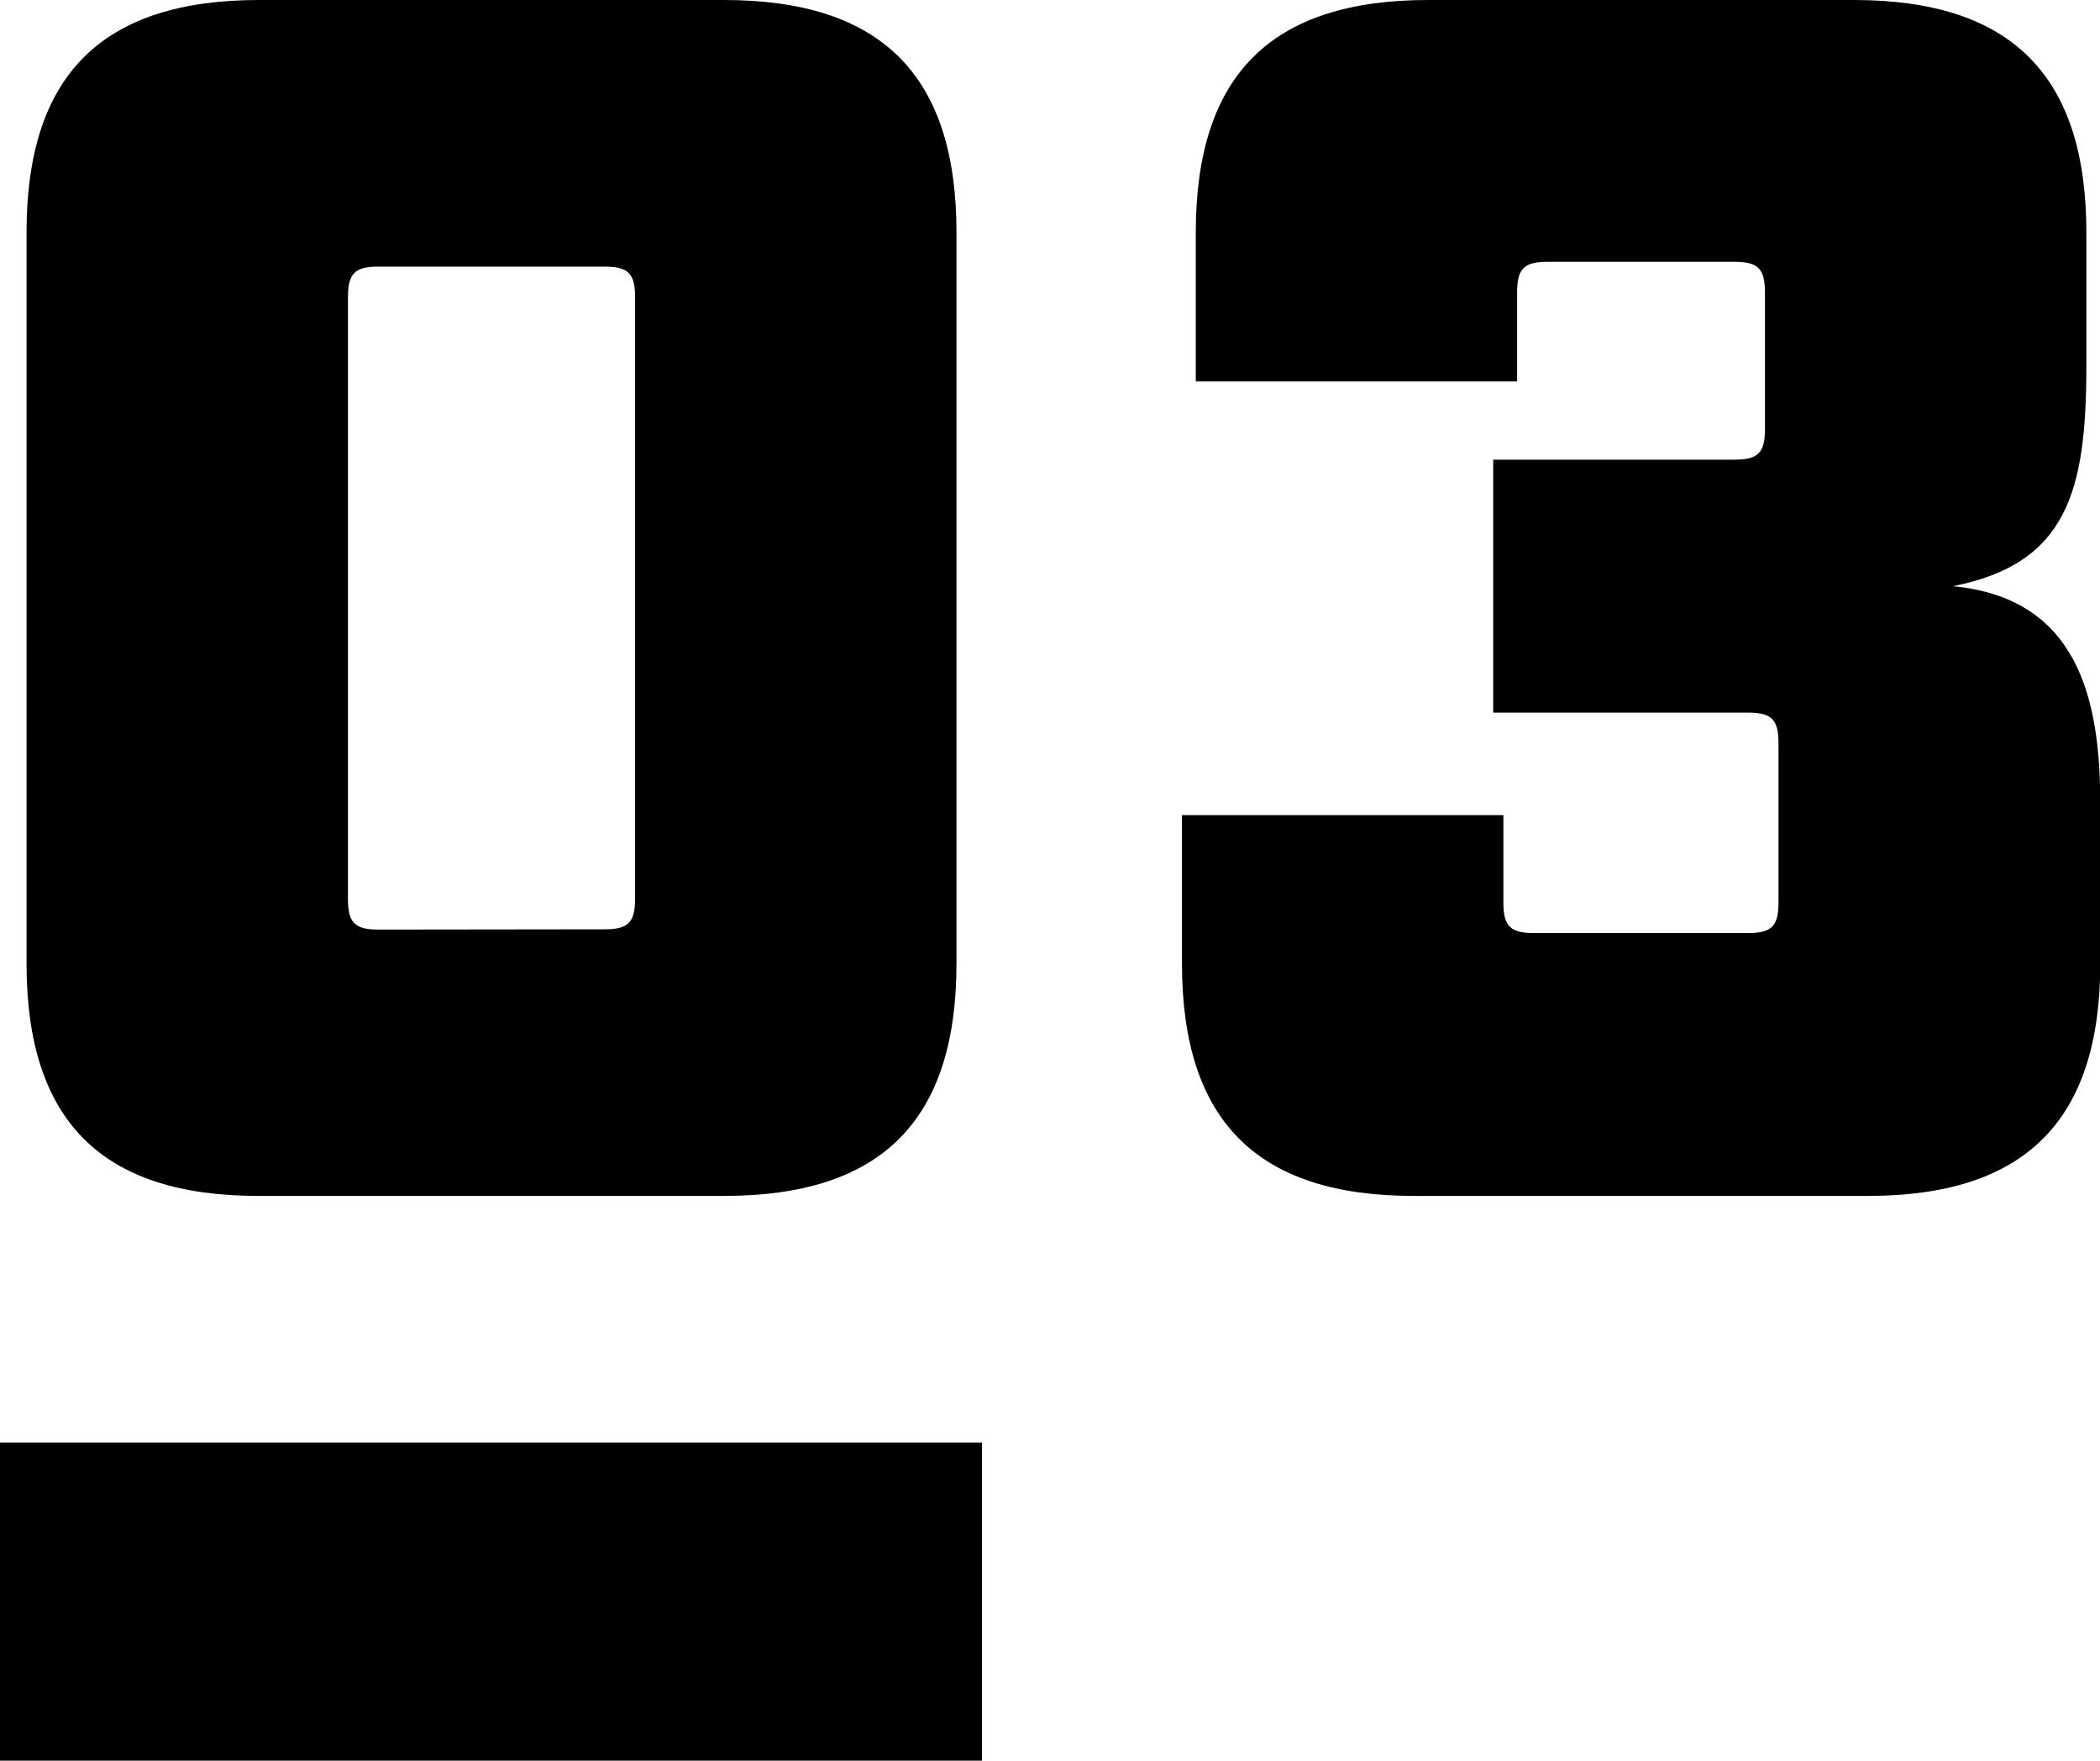
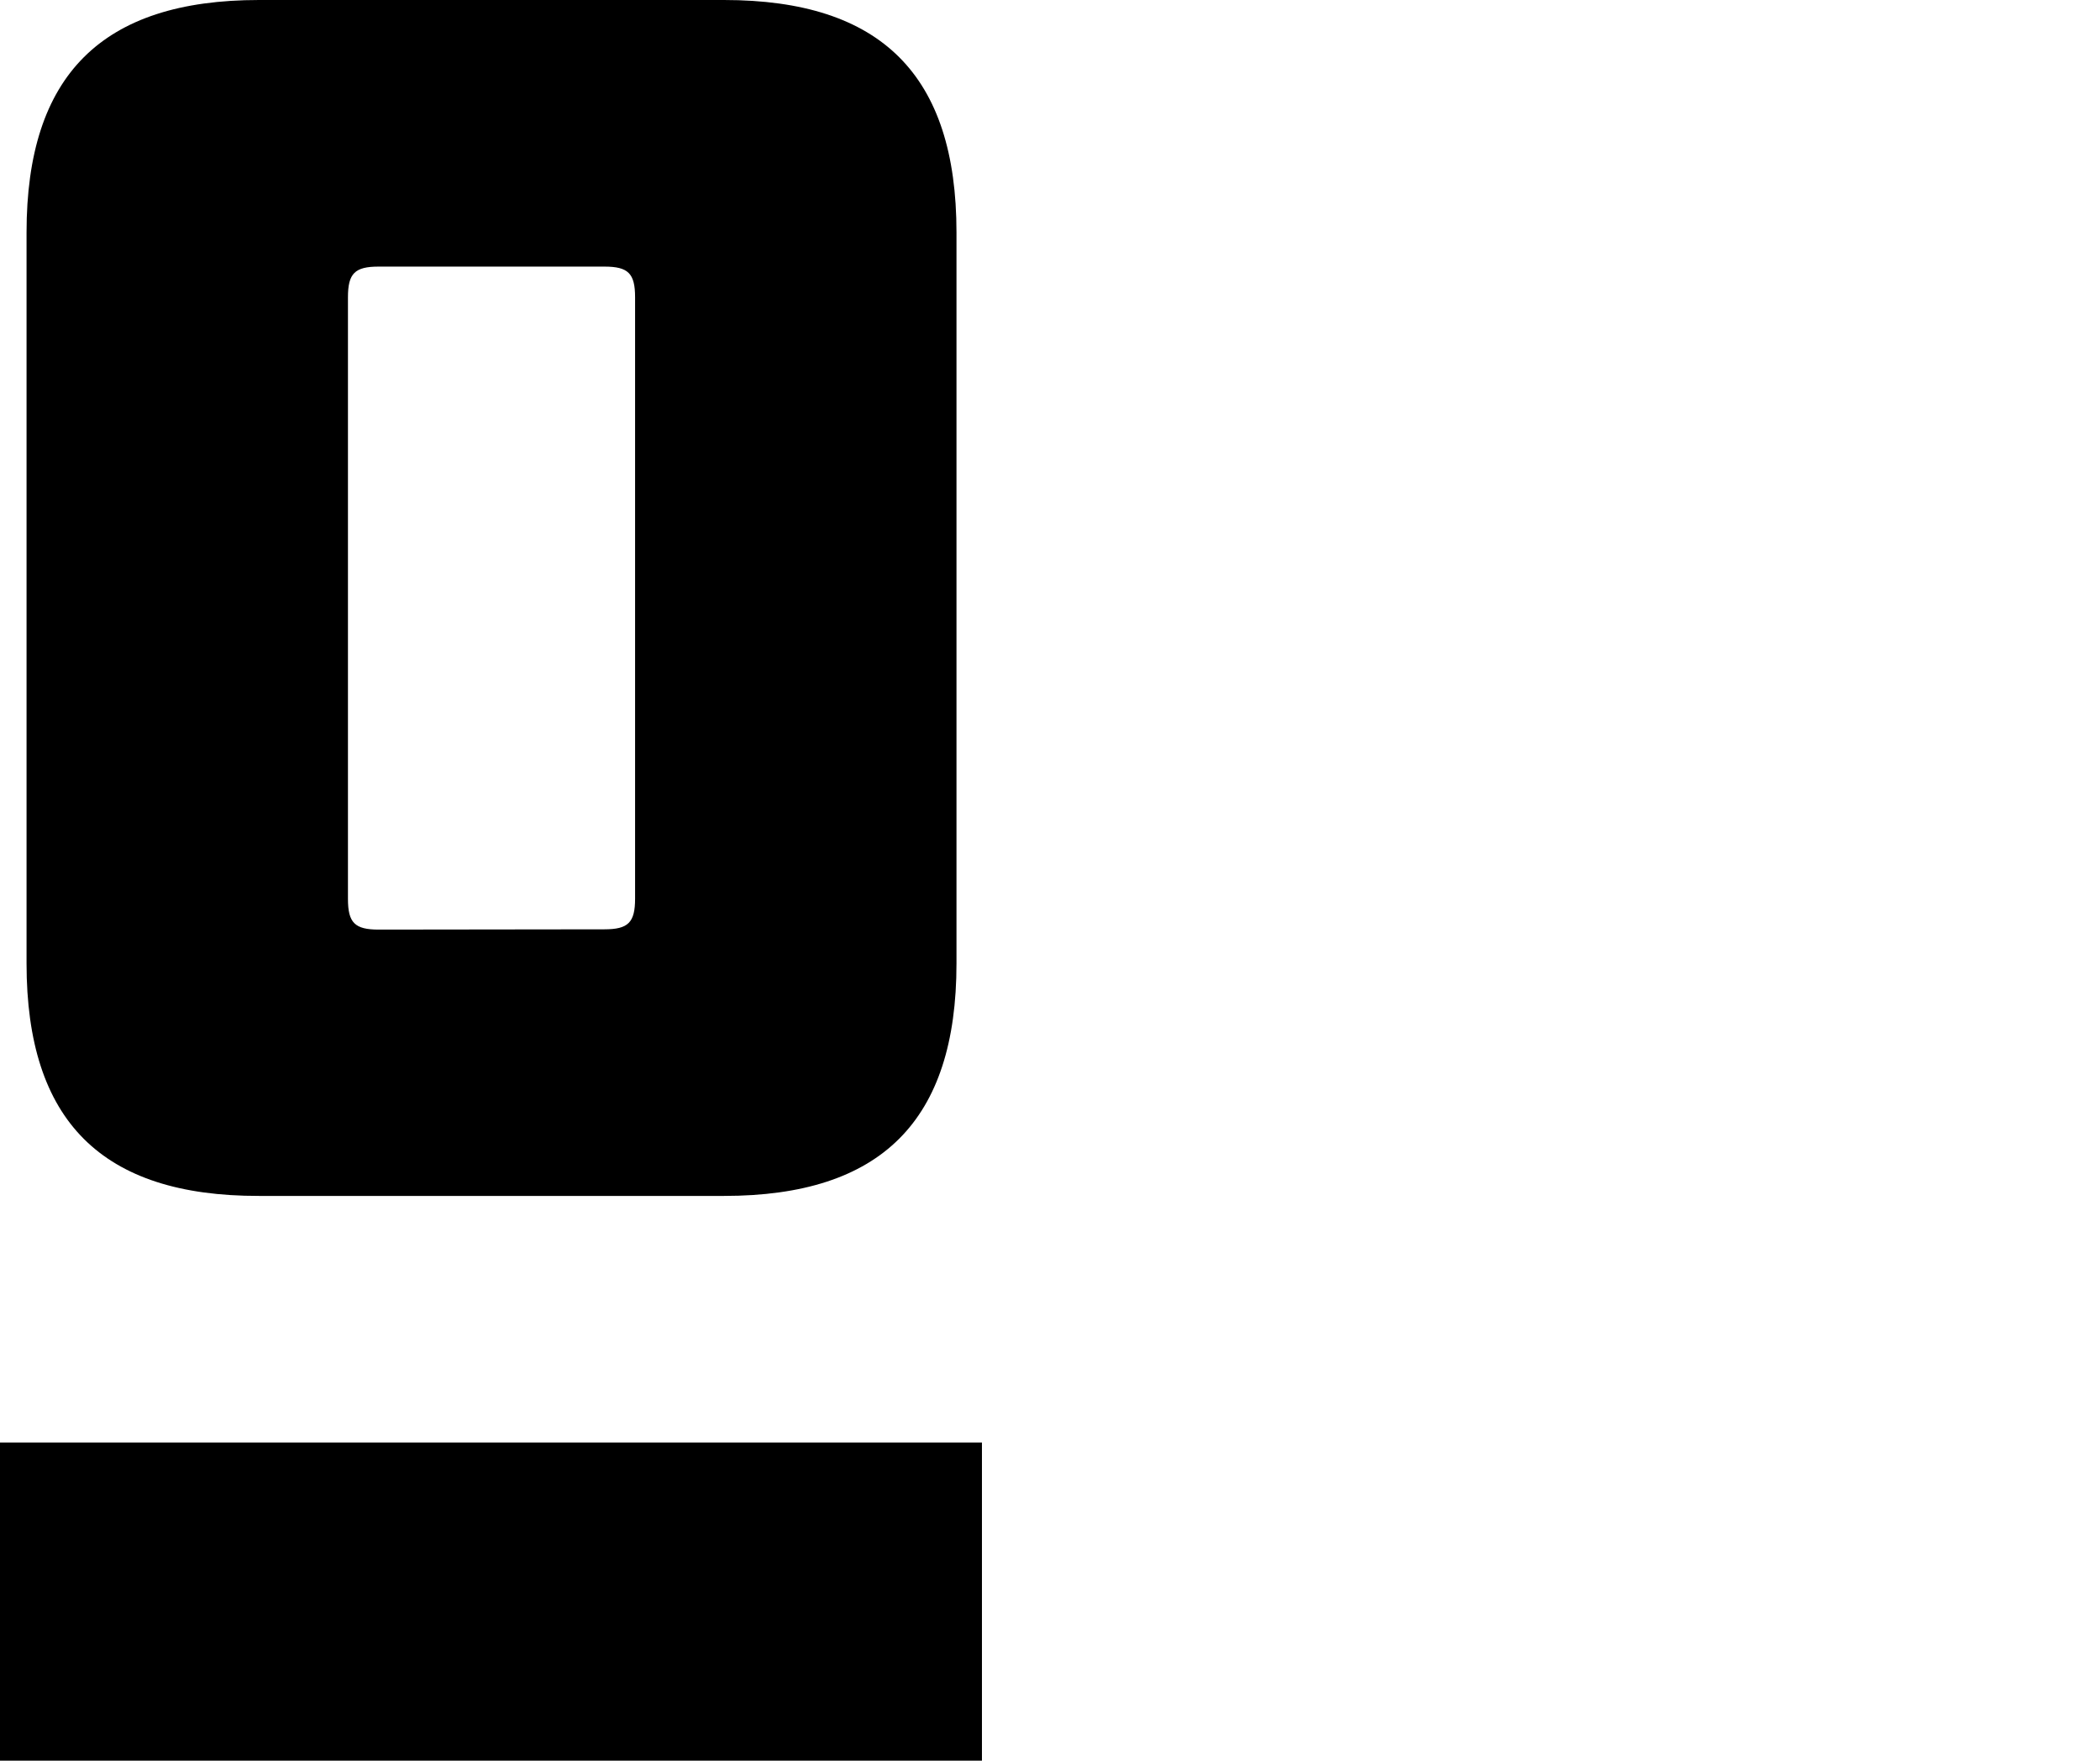
<svg xmlns="http://www.w3.org/2000/svg" id="Layer_1" data-name="Layer 1" viewBox="0 0 230.97 193.7">
  <title>number3</title>
  <path d="M2.92,106V25.57C2.92,8.27,11.2,0,28.49,0H79.63c17.3,0,25.57,8.27,25.57,25.57V106c0,17.3-8.27,25.57-25.57,25.57H28.49C11.2,131.6,2.92,123.33,2.92,106Zm63.55-3.76c2.63,0,3.38-.75,3.38-3.38V32.71c0-2.63-.75-3.38-3.38-3.38H41.65c-2.63,0-3.38.75-3.38,3.38V98.89c0,2.63.75,3.38,3.38,3.38Z" />
-   <path d="M130,106V89.68h35.35v9.59c0,2.63.75,3.38,3.38,3.38h23.5c2.63,0,3.38-.75,3.38-3.38V81.78c0-2.63-.75-3.38-3.38-3.38h-28V50.57h26.51c2.63,0,3.38-.75,3.38-3.38v-15c0-2.63-.75-3.39-3.38-3.39h-20.5c-2.63,0-3.38.76-3.38,3.39v9.77H131.52V25.57C131.52,8.27,139.79,0,157.08,0H203.9c17.29,0,25.57,8.27,25.57,25.57V40.23C229.47,54,227.4,62,214.8,64.49,228.34,65.8,231,76.52,231,88.36V106c0,17.3-8.27,25.57-25.57,25.57H155.58C138.28,131.6,130,123.33,130,106Z" />
  <rect y="158.7" width="108" height="35" />
</svg>